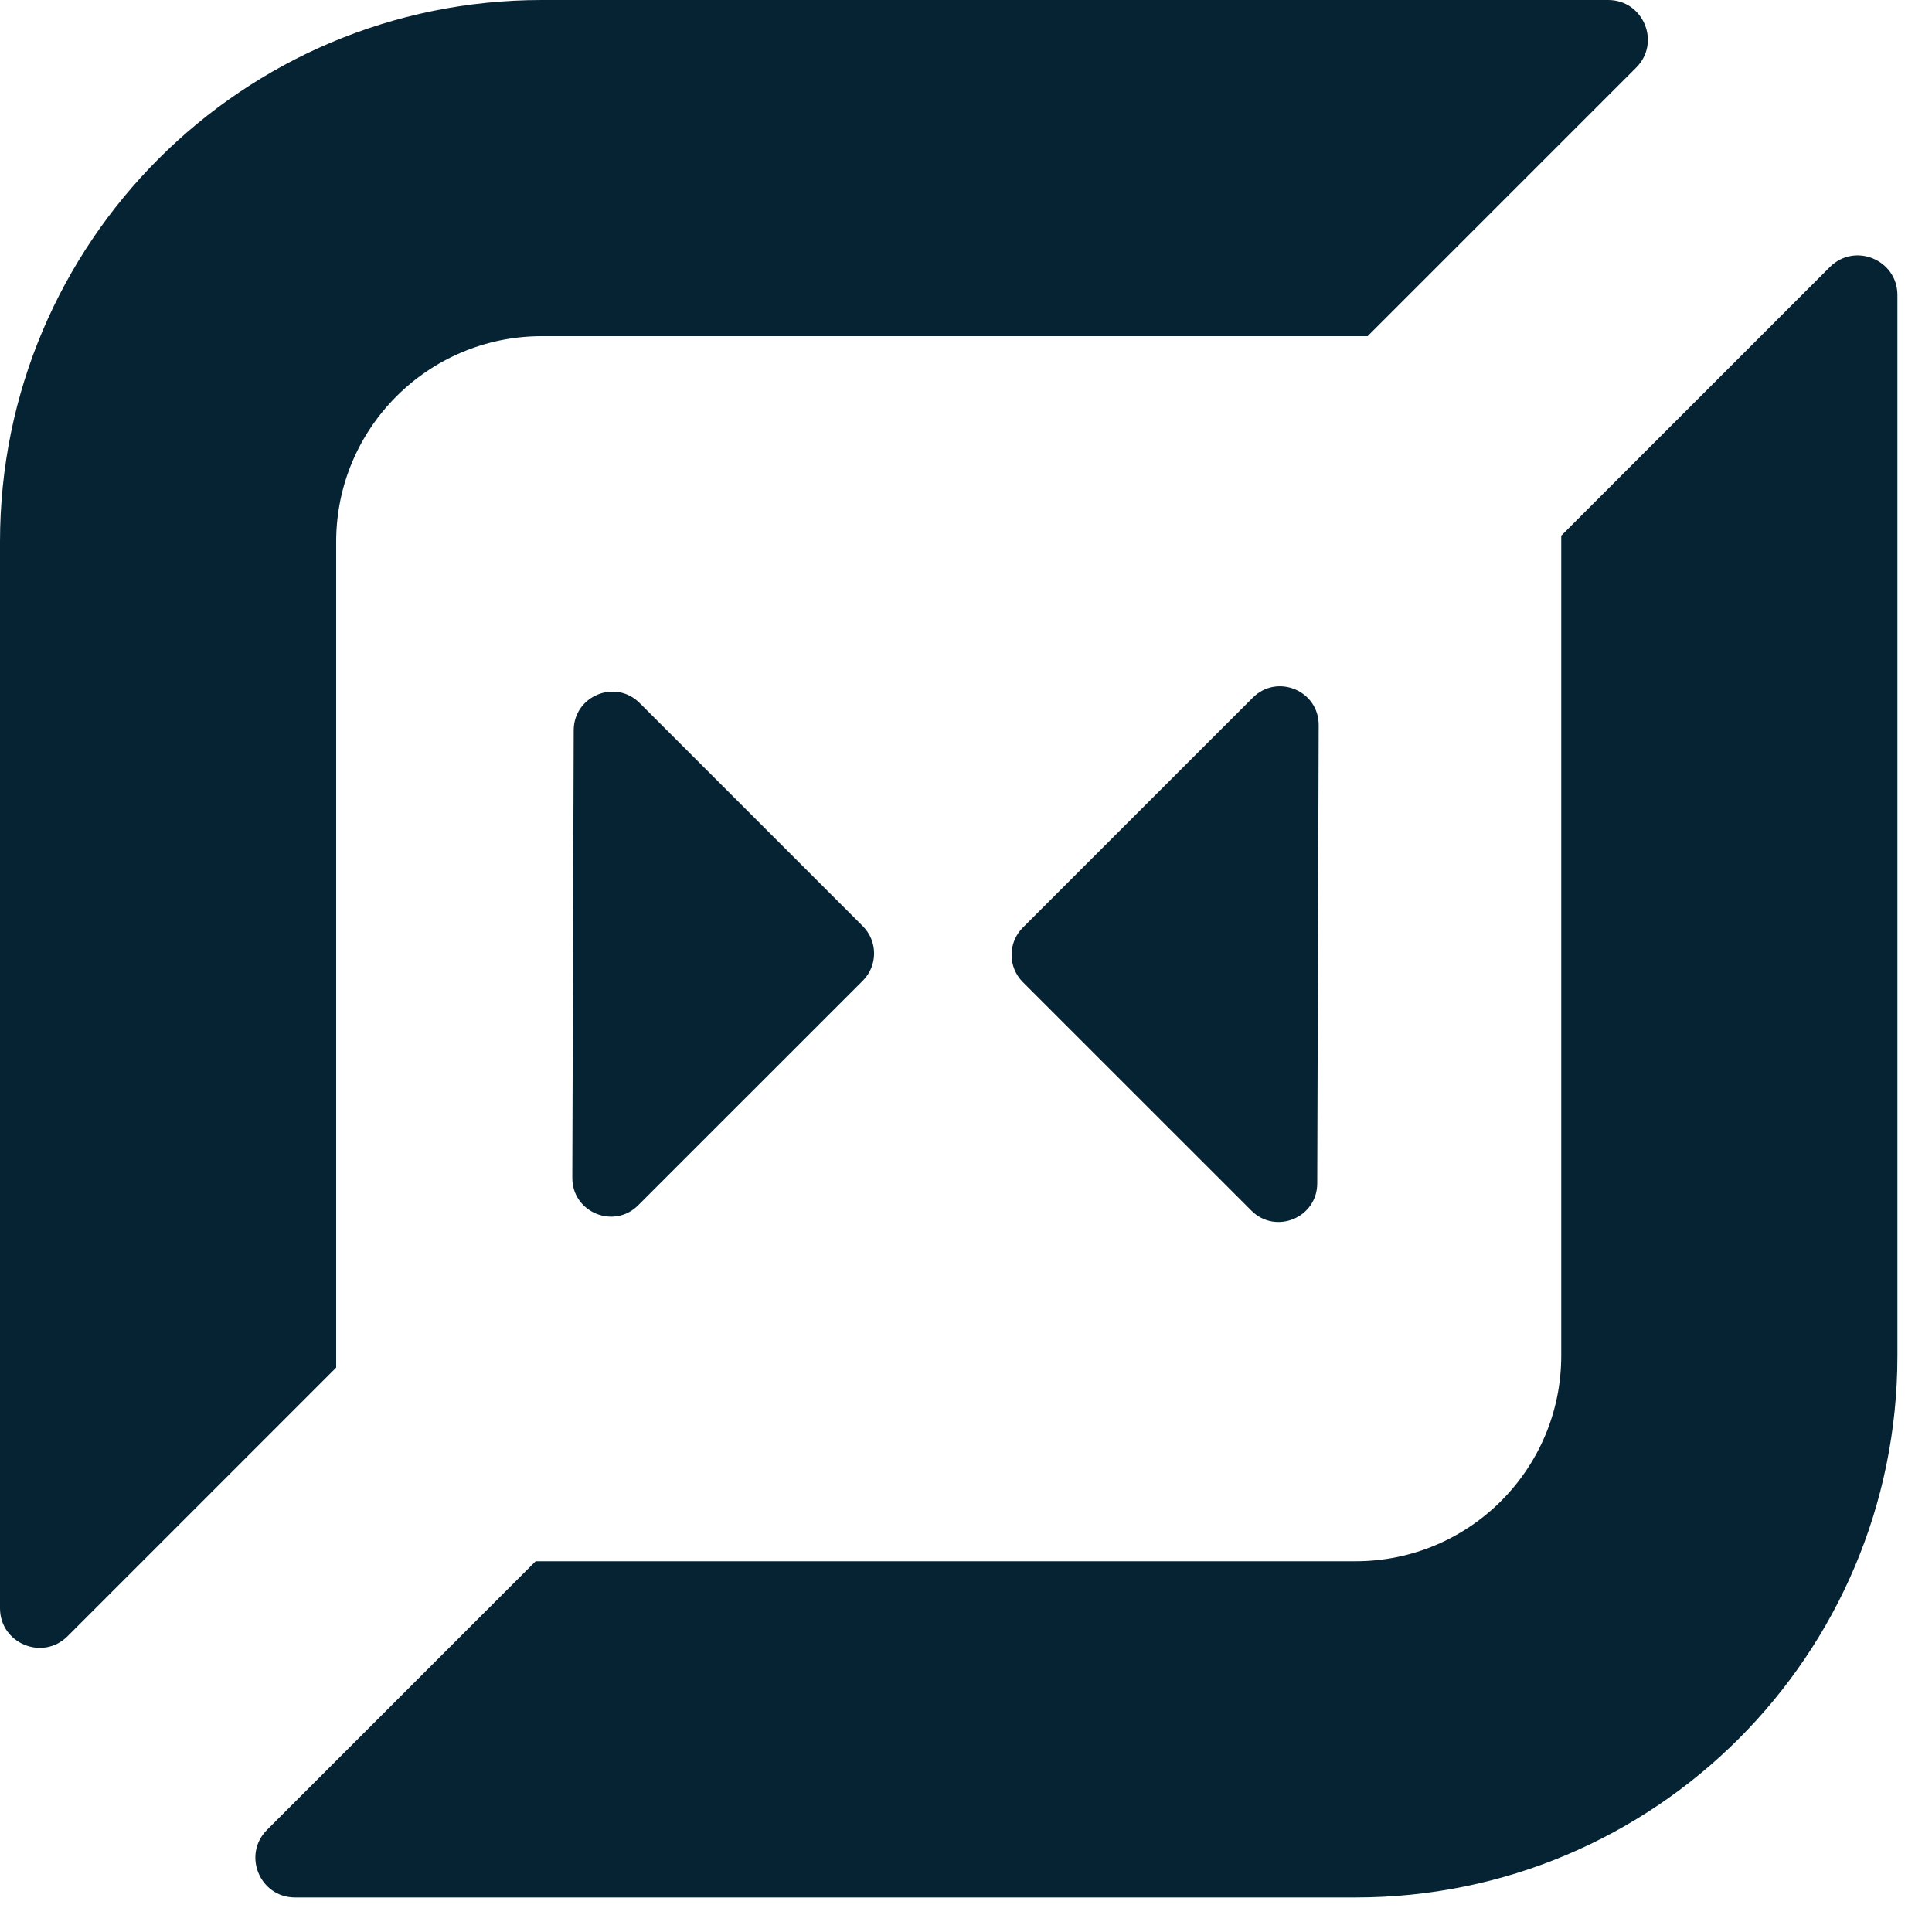
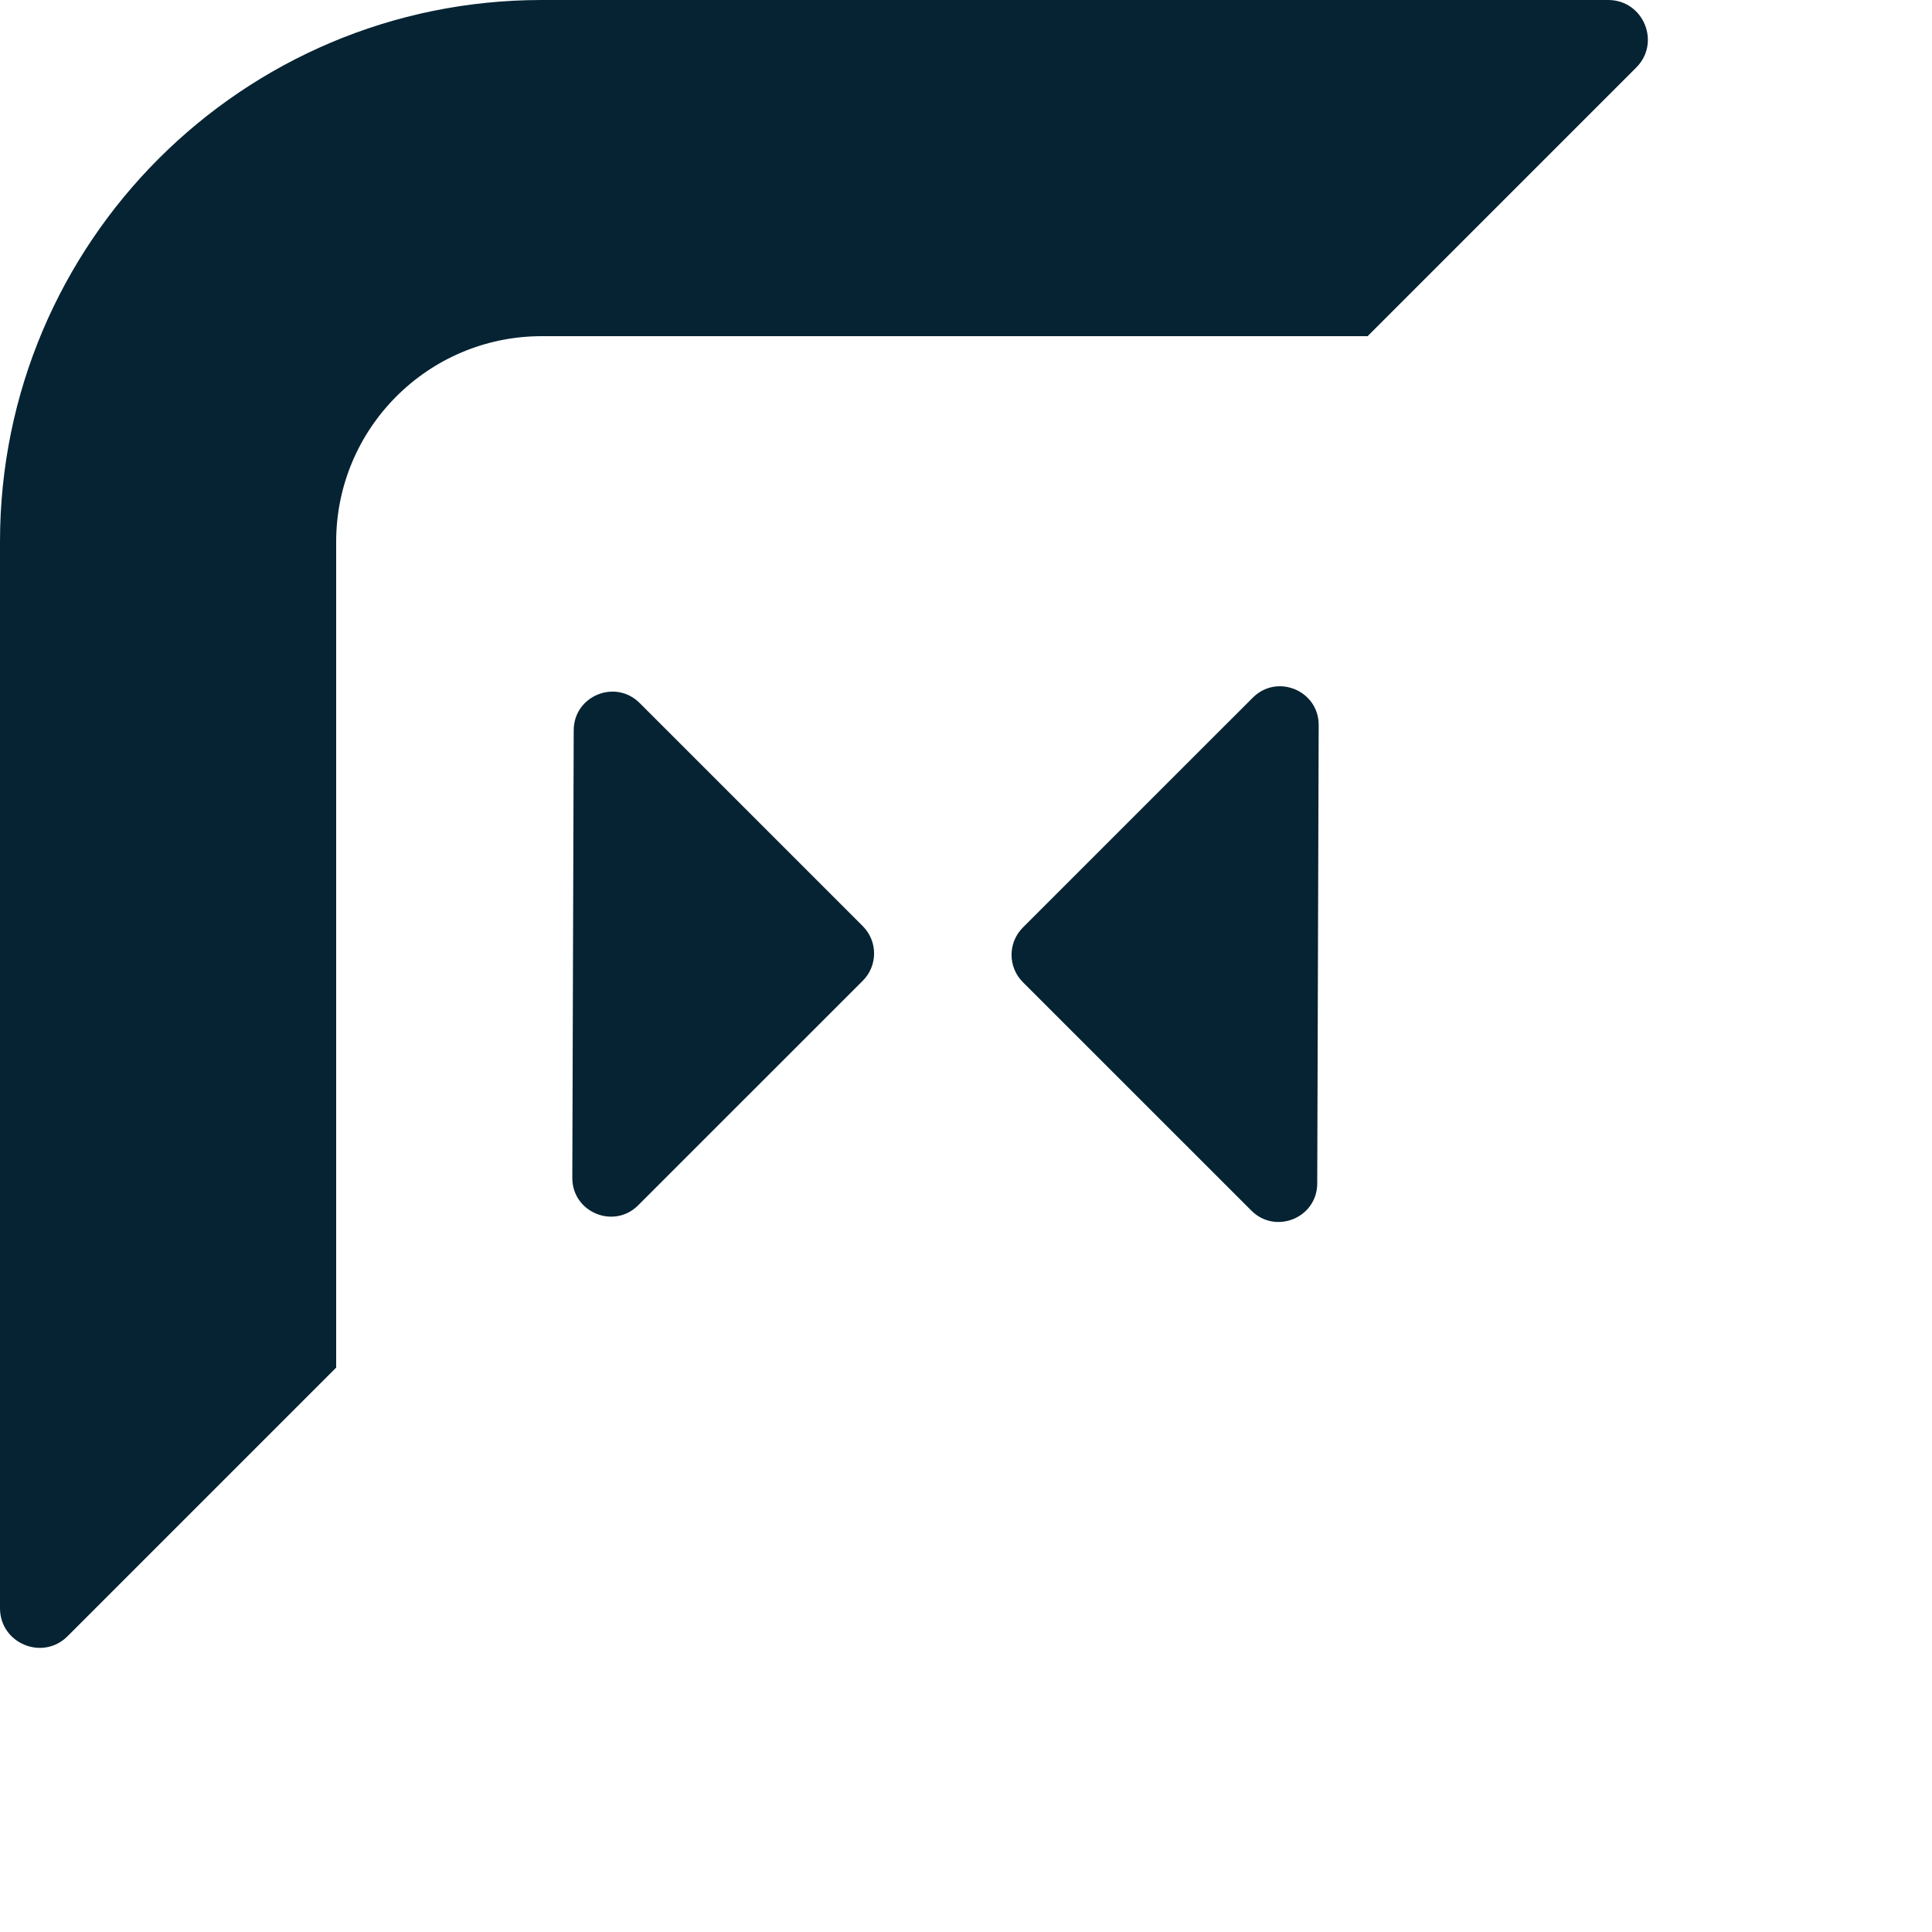
<svg xmlns="http://www.w3.org/2000/svg" width="40" height="40" viewBox="0 0 40 40" fill="none">
-   <path d="M39.284 28.068C39.284 34.263 34.262 39.285 28.067 39.285H6.109C5.378 39.285 5.012 38.401 5.529 37.885L11.09 32.324H28.067C30.418 32.324 32.324 30.419 32.324 28.068V11.09L37.885 5.529C38.401 5.013 39.284 5.378 39.284 6.109V28.068Z" fill="#052333" />
  <path d="M27.272 24.502C27.27 25.213 26.41 25.567 25.908 25.064L21.177 20.334C20.865 20.022 20.865 19.516 21.177 19.204L25.938 14.444C26.442 13.94 27.304 14.298 27.302 15.012L27.272 24.502Z" fill="#052333" />
  <path d="M28.315 6.96H11.217C8.866 6.96 6.96 8.866 6.96 11.217V28.315L1.399 33.876C0.883 34.392 0 34.026 0 33.296V11.217C4.48304e-06 5.022 5.022 9.39218e-06 11.217 0H33.296C34.026 0 34.392 0.883 33.876 1.399L28.315 6.96Z" fill="#052333" />
  <path d="M11.878 15.117C11.881 14.407 12.74 14.052 13.243 14.555L17.863 19.175C18.175 19.487 18.175 19.993 17.863 20.305L13.213 24.954C12.709 25.458 11.847 25.1 11.849 24.386L11.878 15.117Z" fill="#052333" />
</svg>